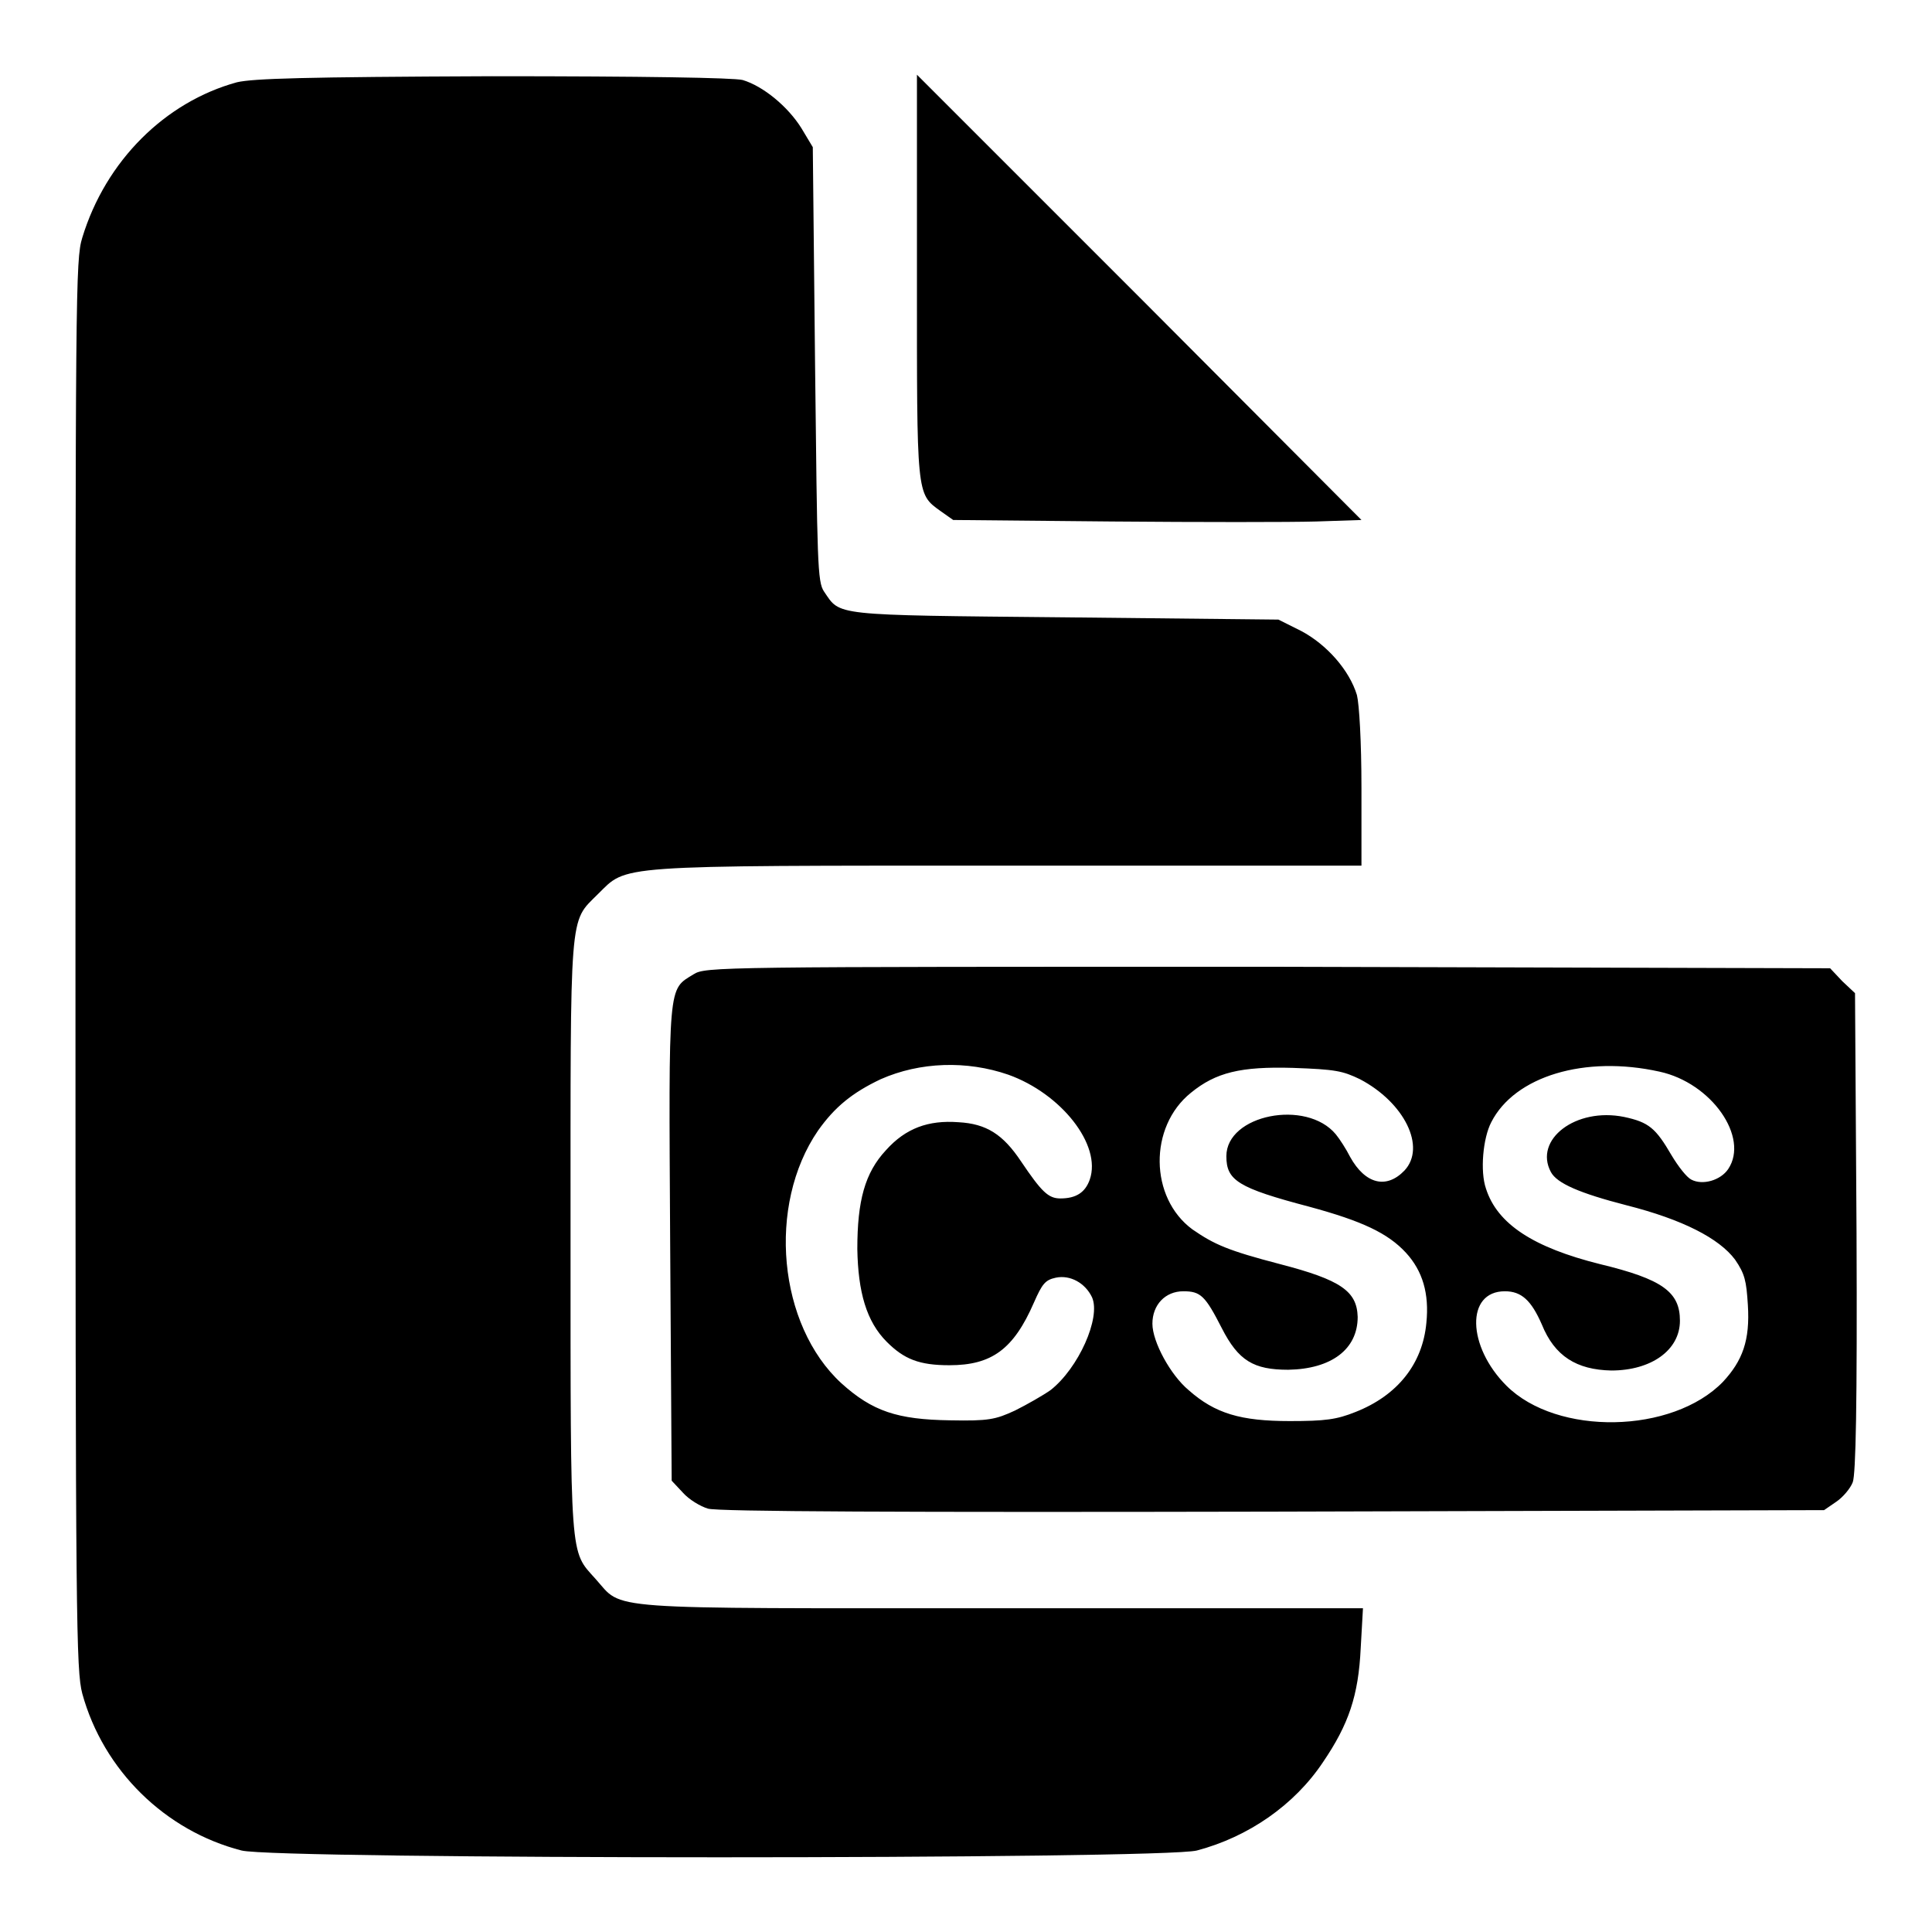
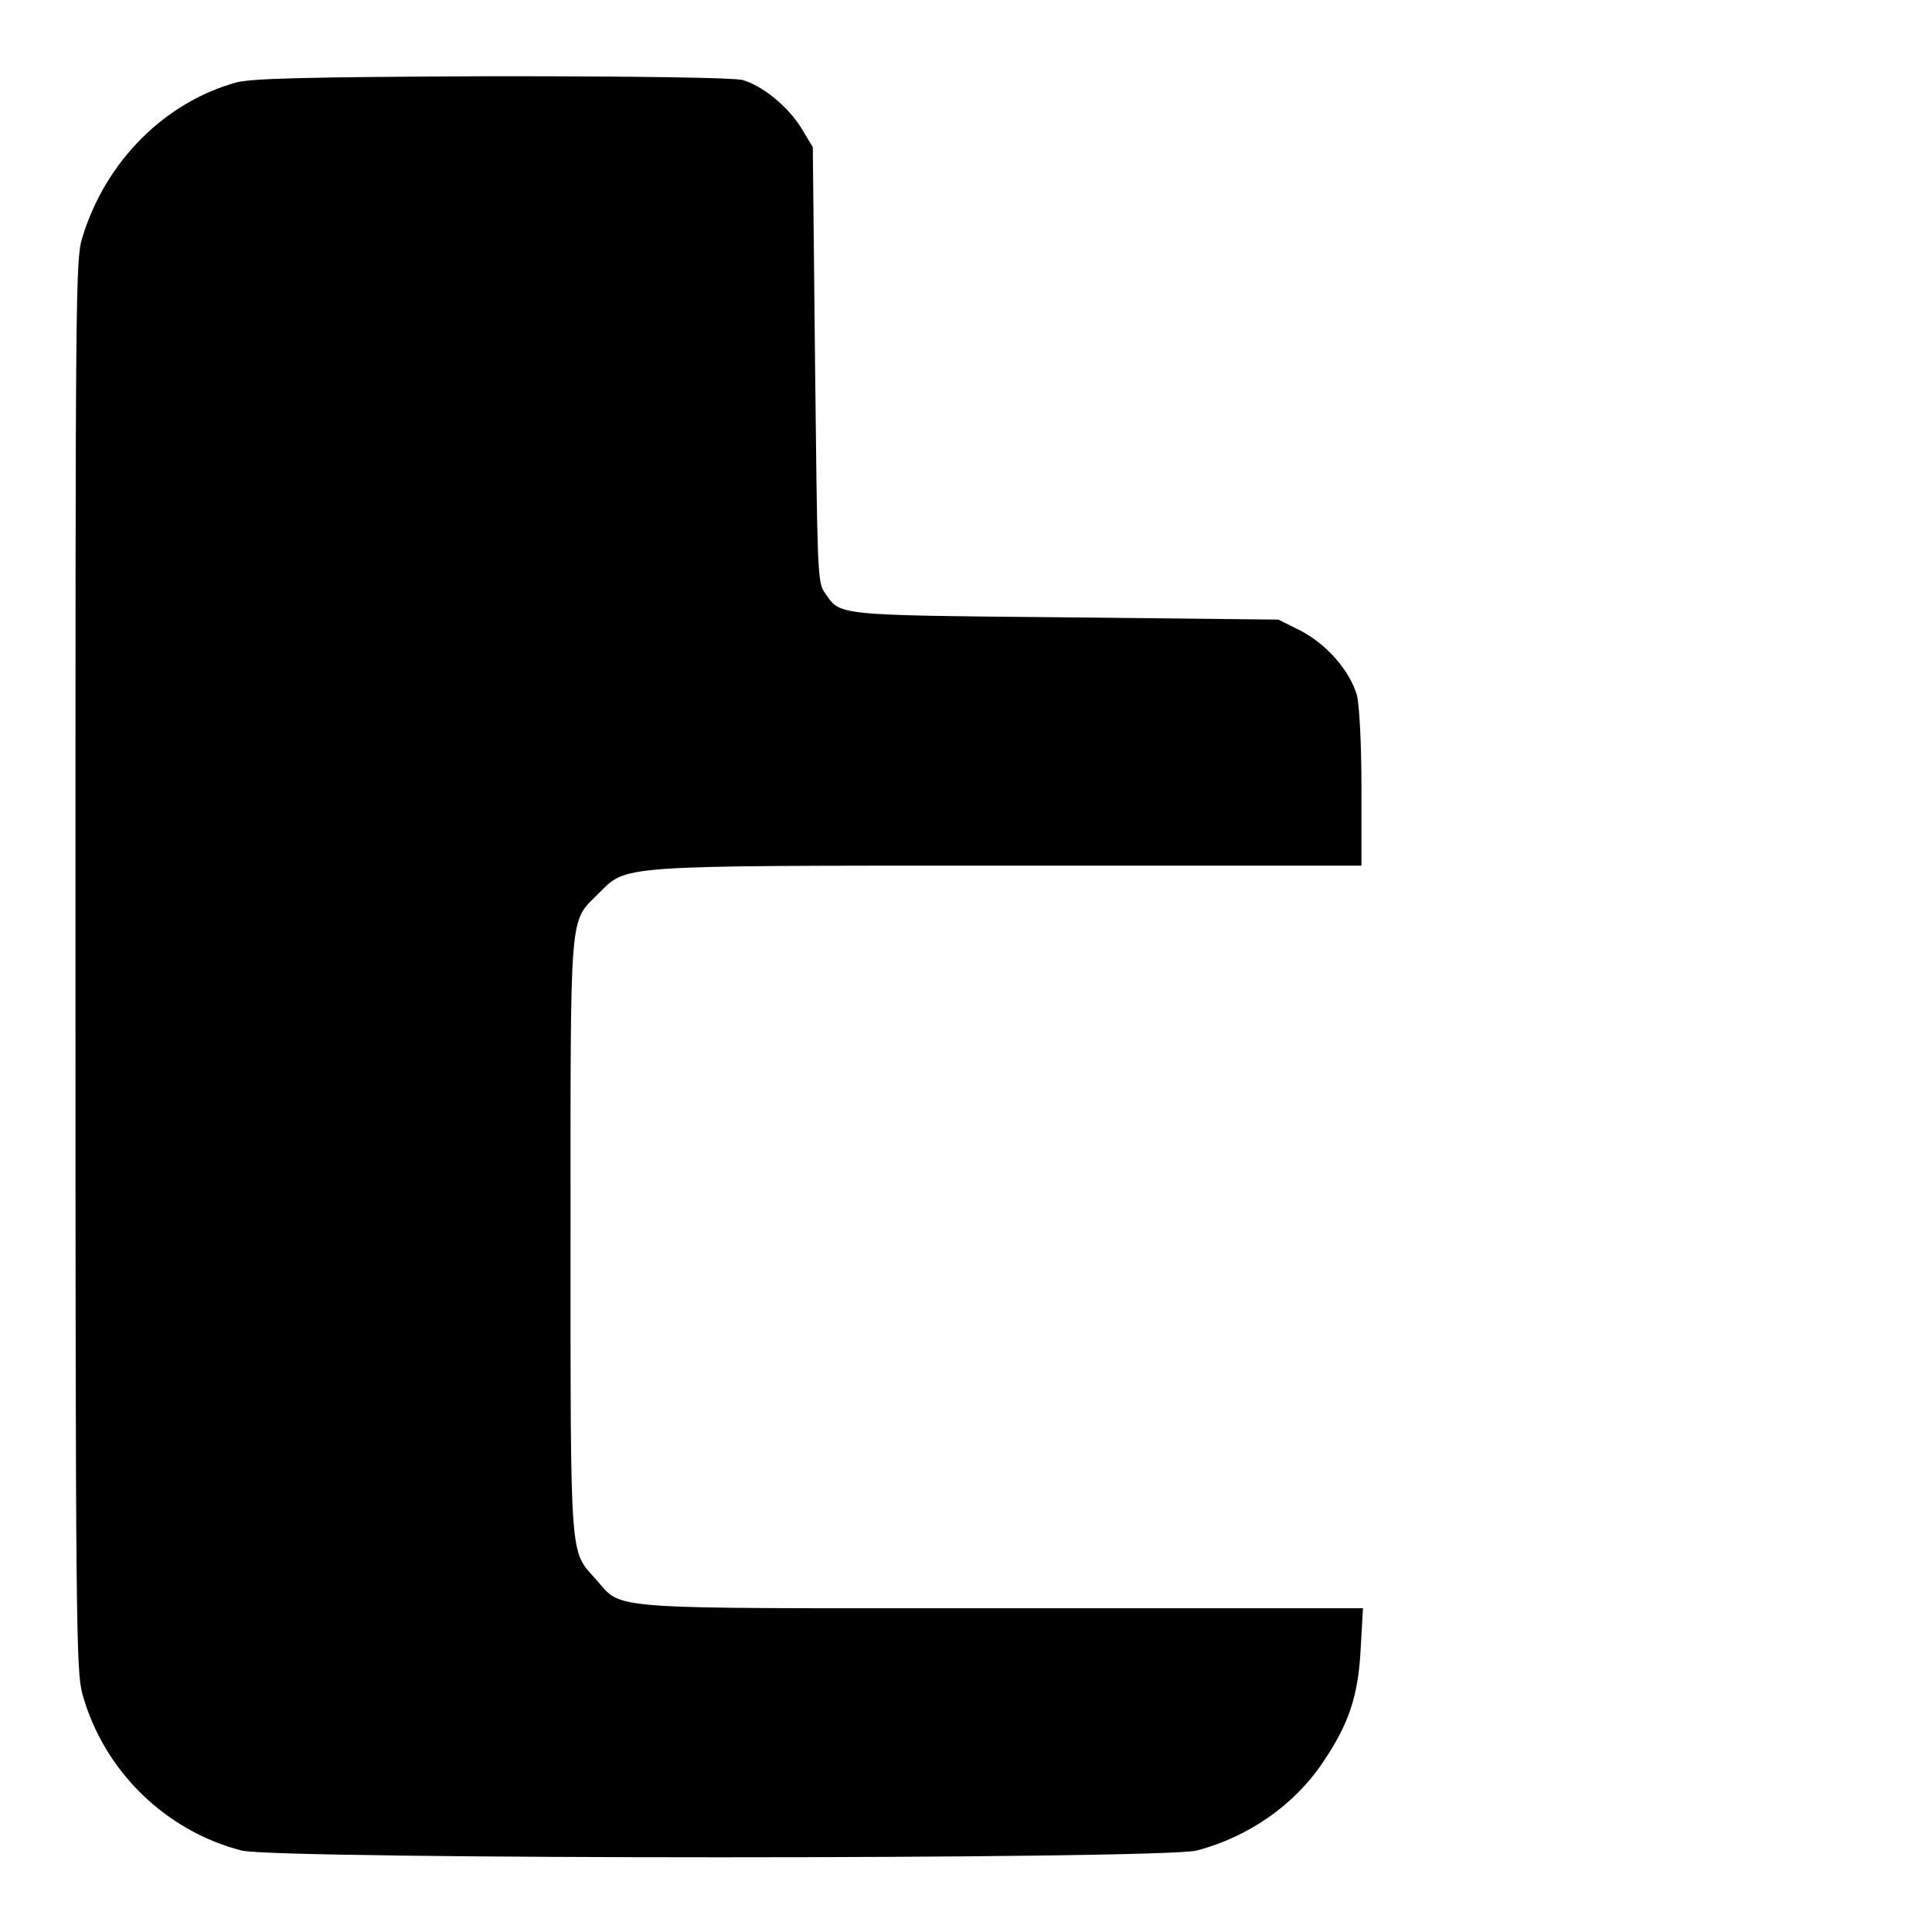
<svg xmlns="http://www.w3.org/2000/svg" version="1.1" x="0px" y="0px" viewBox="0 0 256 256" enable-background="new 0 0 256 256" xml:space="preserve">
  <g>
    <g>
      <g>
        <path fill="#000000" d="M31.4,10.9C21.9,13.5,14,21.3,10.9,31.5c-0.9,2.9-0.9,7.3-0.9,96.3c0,87.6,0.1,93.5,0.9,96.6c2.8,10.2,11,18.2,21.1,20.8c4.6,1.2,122.1,1.2,126.6,0c6.8-1.8,12.9-6,16.7-11.7c3.4-5,4.7-8.8,5-15.1l0.3-5.3h-47.9c-53.9,0-50,0.3-53.8-3.9c-3.4-3.8-3.3-2-3.3-45.3c0-43.7-0.2-41.6,3.6-45.4c4-3.9,1.5-3.8,54.4-3.8h46.8v-10.3c0-6.2-0.3-11.1-0.6-12.3c-1-3.3-4-6.7-7.4-8.5l-3-1.5l-28.3-0.3c-31.1-0.3-29.7-0.2-31.9-3.4c-0.9-1.3-0.9-3.8-1.2-30.1l-0.3-28.8l-1.5-2.5c-1.8-2.9-5.1-5.6-7.8-6.4c-1.2-0.3-13.1-0.5-33.2-0.5C40.1,10.2,33.6,10.4,31.4,10.9z" />
-         <path fill="#000000" d="M121.5,36.5c0,29.2-0.1,28.9,3.1,31.2l1.7,1.2l21,0.2c11.6,0.1,23.7,0.1,27.1,0l6-0.2L151,39.4L121.5,9.9L121.5,36.5L121.5,36.5z" />
-         <path fill="#000000" d="M91.9,129.1c-3.4,2.1-3.3,0.8-3.1,35.6l0.2,31.5l1.5,1.6c0.8,0.9,2.3,1.8,3.3,2.1c1.2,0.4,26,0.5,74.8,0.4l73.1-0.2l1.6-1.1c0.9-0.6,1.9-1.8,2.2-2.6c0.4-1.1,0.6-10,0.5-33.1l-0.2-31.7l-1.7-1.6l-1.6-1.7l-74.5-0.2C94.9,128.1,93.5,128.1,91.9,129.1z M133.6,142.4c7,2.5,12.4,9.3,10.8,13.9c-0.6,1.7-1.8,2.5-3.9,2.5c-1.6,0-2.5-0.9-5.2-4.9c-2.4-3.6-4.6-5-8.3-5.2c-4-0.3-7,0.8-9.6,3.7c-2.8,3-3.8,6.7-3.8,13.1c0.1,5.7,1.2,9.6,3.9,12.3c2.3,2.3,4.3,3.1,8.3,3.1c5.6,0,8.5-2.1,11.2-8.3c1.1-2.5,1.5-3,2.9-3.3c1.9-0.4,3.9,0.7,4.8,2.6c1.2,2.7-1.8,9.4-5.5,12.3c-1,0.7-3.1,1.9-4.7,2.7c-2.6,1.2-3.5,1.4-8.6,1.3c-7-0.1-10.3-1.2-14.4-4.9c-8.4-7.7-9.9-23.6-3.1-33.5c2.2-3.1,4.5-5,8.3-6.8C121.9,140.7,128.1,140.5,133.6,142.4z M219.9,142c6.9,1.5,11.9,8.7,9.1,12.9c-1,1.5-3.4,2.2-4.9,1.4c-0.6-0.3-1.7-1.7-2.6-3.2c-2.1-3.6-3-4.4-6.3-5.1c-6.4-1.3-12,3-9.7,7.3c0.8,1.5,3.8,2.8,10,4.4c7.5,1.9,12.3,4.4,14.4,7.2c1.3,1.9,1.5,2.8,1.7,6c0.3,4.7-0.7,7.4-3.3,10.2c-6.7,6.9-22,7.2-28.7,0.5c-5.2-5.2-5.4-12.5-0.2-12.5c2.2,0,3.5,1.2,4.9,4.4c1.7,4.2,4.6,6,9.2,6.1c5.3,0,9.1-2.7,9.1-6.6c0-3.8-2.3-5.5-10.6-7.5c-8.8-2.2-13.6-5.3-15.1-10c-0.8-2.3-0.4-6.7,0.7-8.8C200.7,142.6,210,139.8,219.9,142z M180.2,143c5.9,3.1,8.8,9,5.9,12.1c-2.4,2.5-5.2,1.8-7.2-1.8c-0.5-1-1.4-2.4-1.9-3c-3.9-4.7-14.5-2.6-14.5,2.9c0,3.2,1.5,4.2,11,6.7c7,1.9,10.4,3.5,12.8,6.1c2.2,2.4,3.1,5.4,2.7,9.3c-0.5,5.4-3.8,9.6-9.4,11.8c-2.5,1-4,1.2-8.7,1.2c-6.5,0-9.9-1-13.4-4.1c-2.4-2-4.8-6.4-4.8-8.8c0-2.5,1.7-4.3,4.1-4.3c2.3,0,2.9,0.6,5.1,4.9c2.2,4.3,4.2,5.5,8.8,5.5c5.7-0.1,9.2-2.7,9.2-7c-0.1-3.4-2.2-4.9-10.3-7c-6.9-1.8-8.7-2.6-11.6-4.6c-5.7-4.2-5.8-13.6-0.2-18.1c3.3-2.7,6.6-3.5,13.5-3.3C177,141.7,177.9,141.9,180.2,143z" />
      </g>
    </g>
  </g>
</svg>